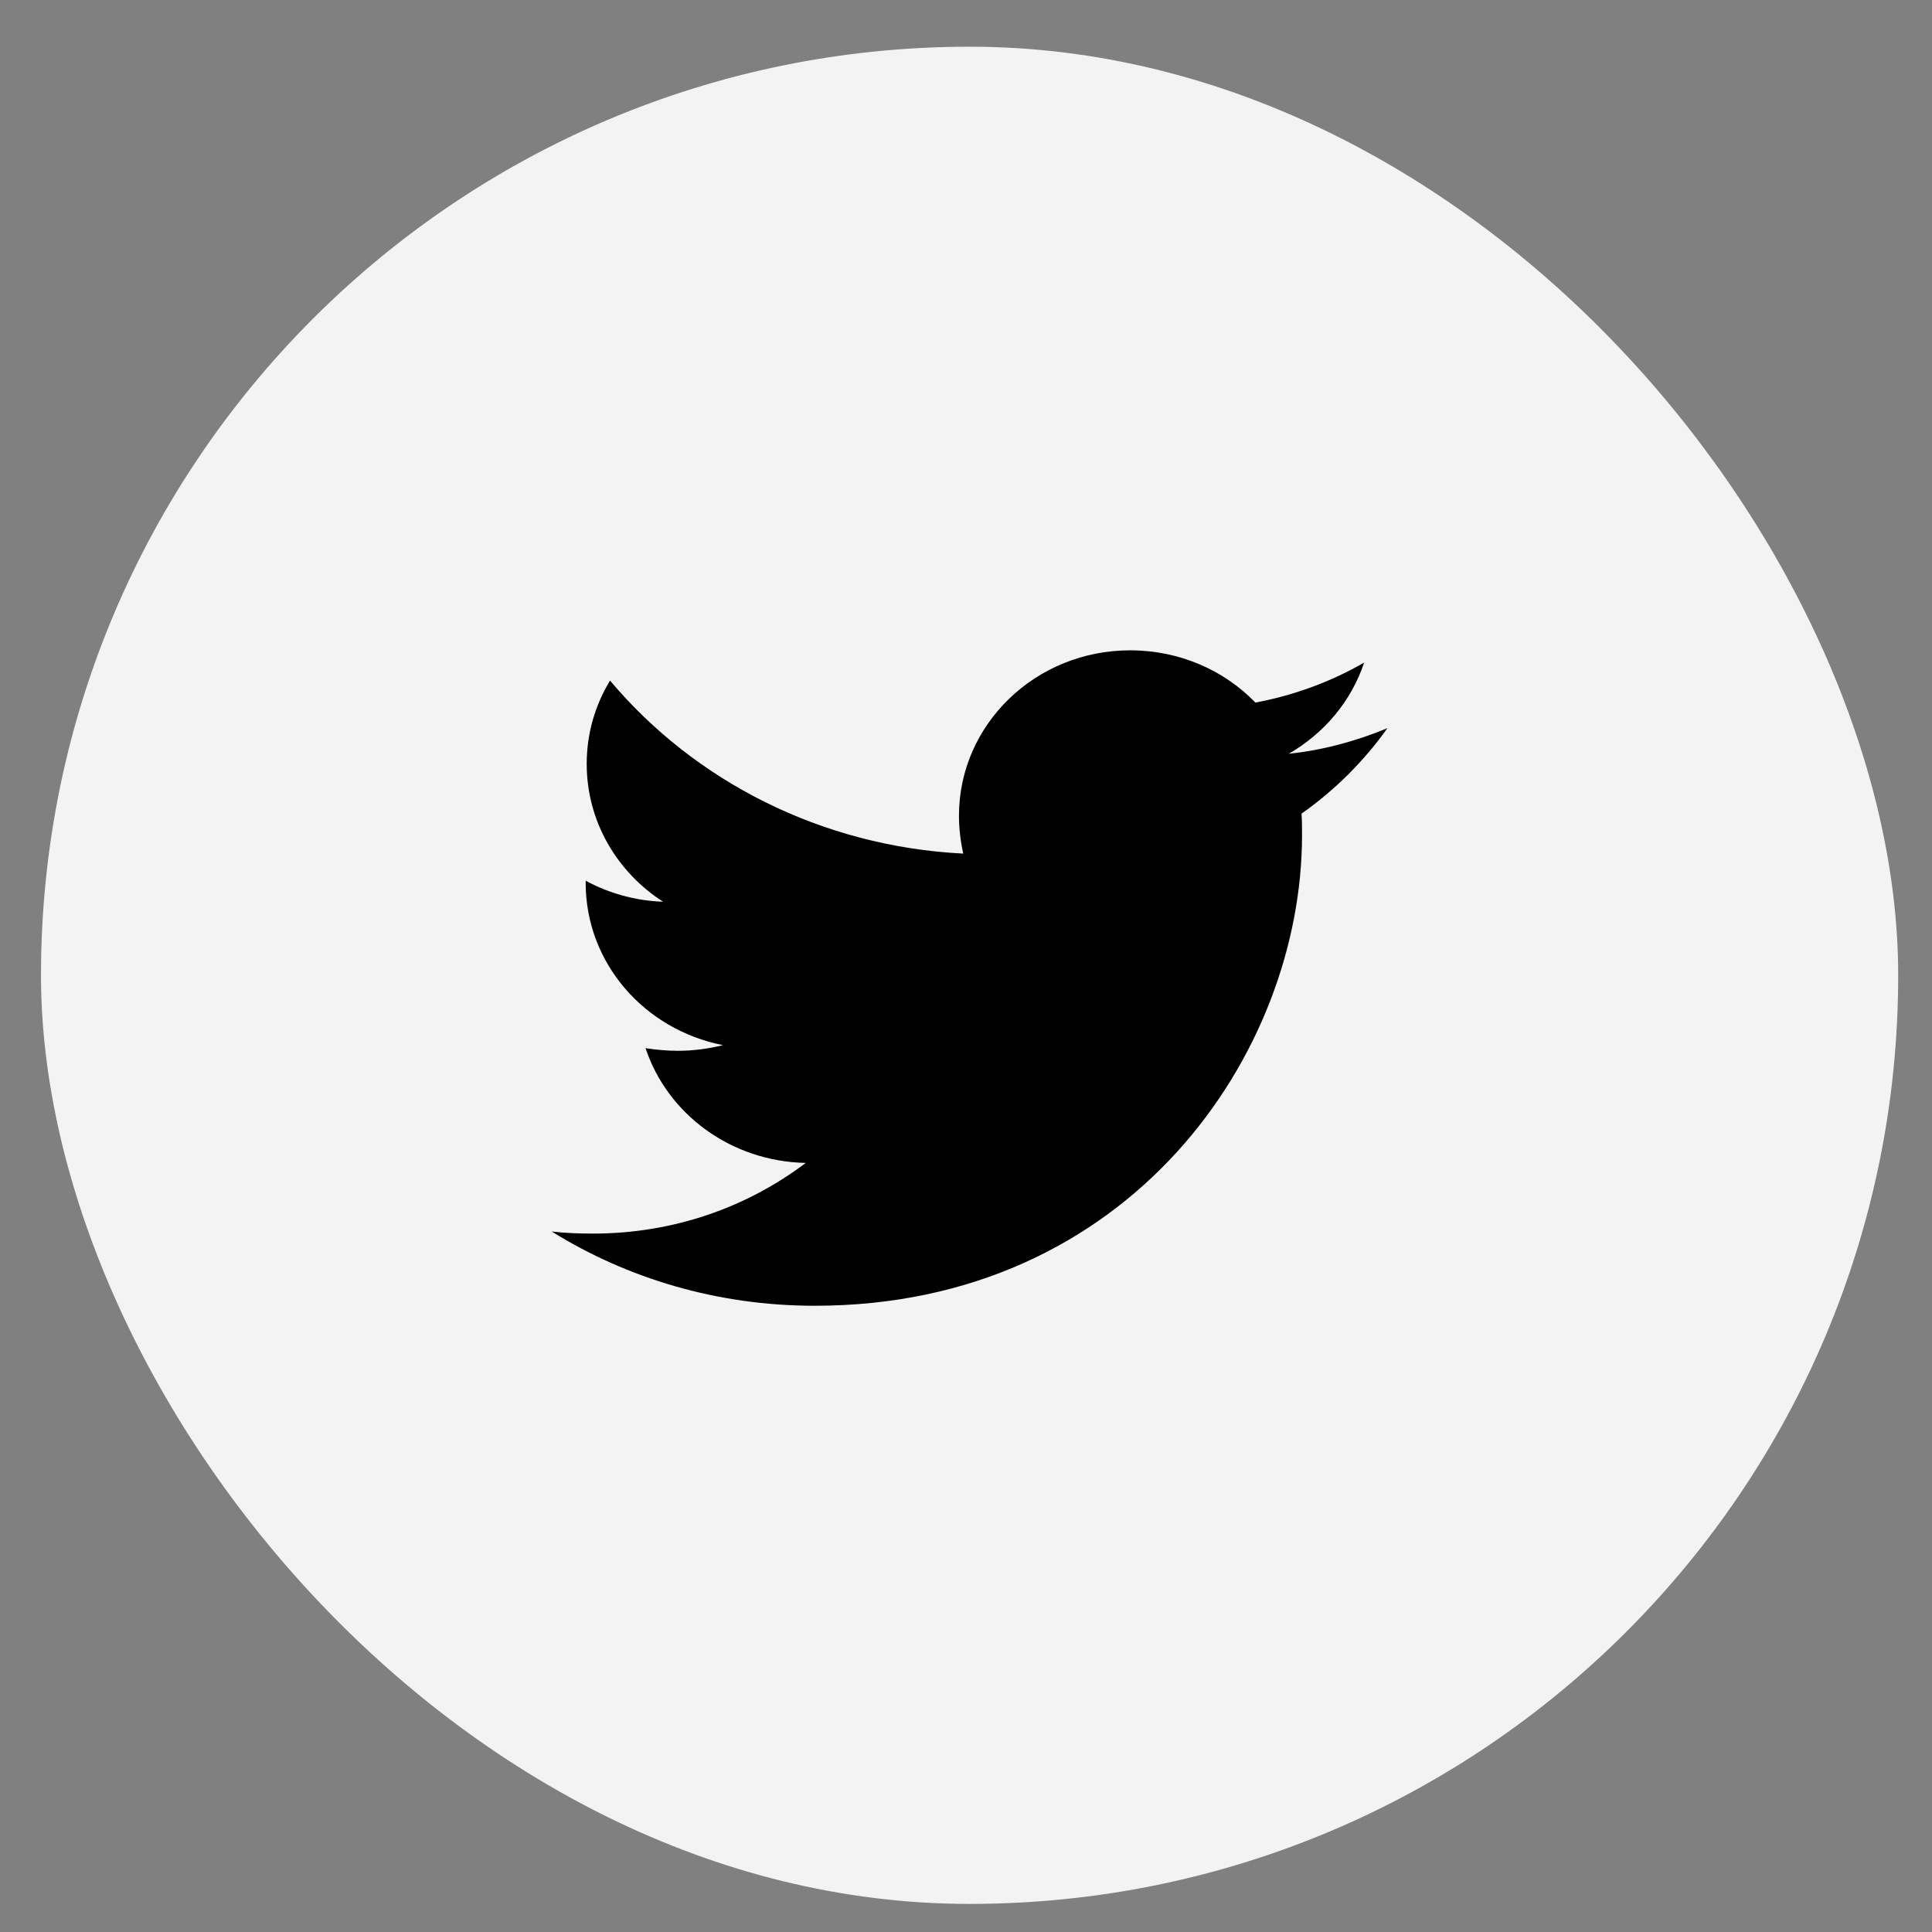
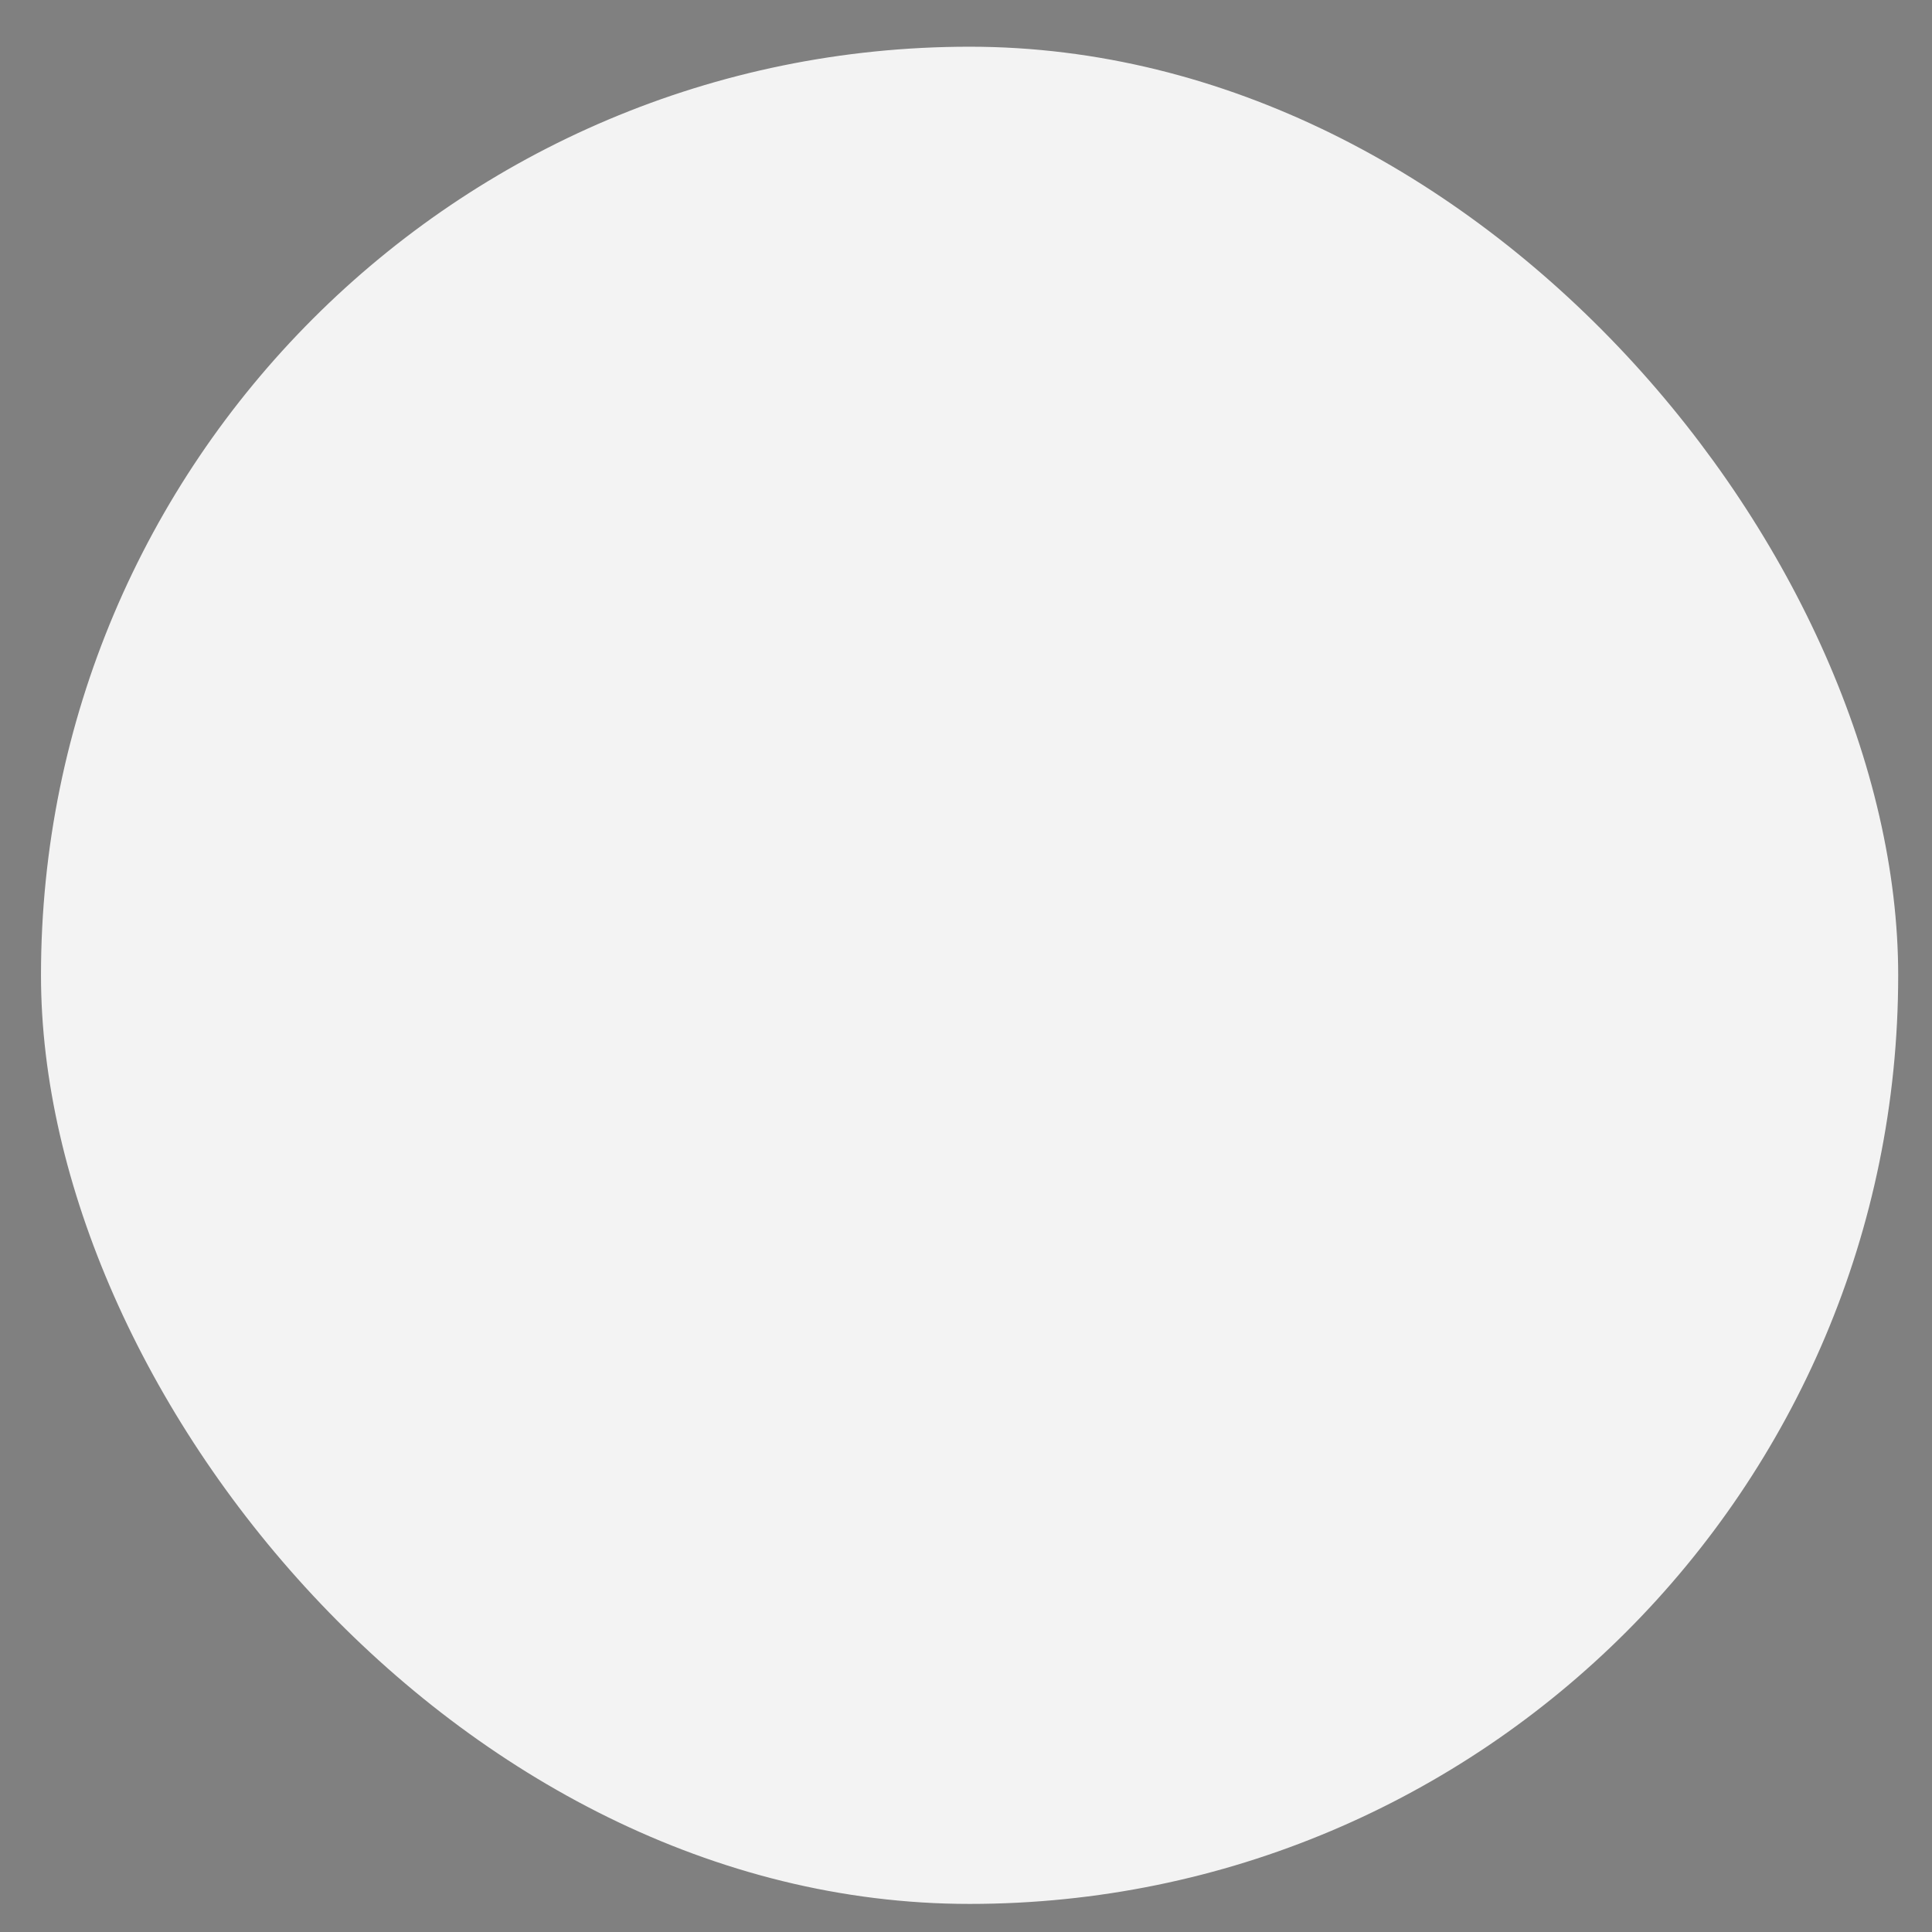
<svg xmlns="http://www.w3.org/2000/svg" width="28" height="28" viewBox="0 0 28 28" fill="none">
  <rect x="0" y="0" width="28" height="28" fill="#808080" stroke="none" />
  <rect x="0.594" y="0.677" width="26.916" height="26.916" rx="13.458" fill="#F3F3F3" />
  <g clip-path="url(#clip0_37_258)">
    <path d="M18.863 11.792C18.87 11.896 18.87 12 18.87 12.104C18.87 15.273 16.373 18.924 11.808 18.924C10.401 18.924 9.095 18.531 7.996 17.848C8.196 17.871 8.388 17.878 8.595 17.878C9.756 17.878 10.824 17.5 11.677 16.854C10.586 16.831 9.671 16.141 9.356 15.191C9.51 15.214 9.663 15.229 9.825 15.229C10.048 15.229 10.271 15.199 10.478 15.147C9.341 14.924 8.488 13.959 8.488 12.794V12.764C8.818 12.943 9.202 13.054 9.61 13.069C8.941 12.638 8.503 11.904 8.503 11.072C8.503 10.627 8.626 10.219 8.841 9.863C10.063 11.317 11.9 12.267 13.96 12.371C13.921 12.193 13.898 12.008 13.898 11.822C13.898 10.501 15.005 9.425 16.38 9.425C17.095 9.425 17.741 9.714 18.194 10.182C18.755 10.078 19.293 9.878 19.77 9.603C19.585 10.16 19.193 10.627 18.678 10.924C19.178 10.872 19.662 10.738 20.108 10.553C19.77 11.028 19.347 11.451 18.863 11.792Z" fill="black" />
  </g>
  <defs>
    <clipPath id="clip0_37_258">
-       <rect width="12.112" height="10.093" fill="white" transform="translate(7.996 9.425)" />
-     </clipPath>
+       </clipPath>
  </defs>
</svg>